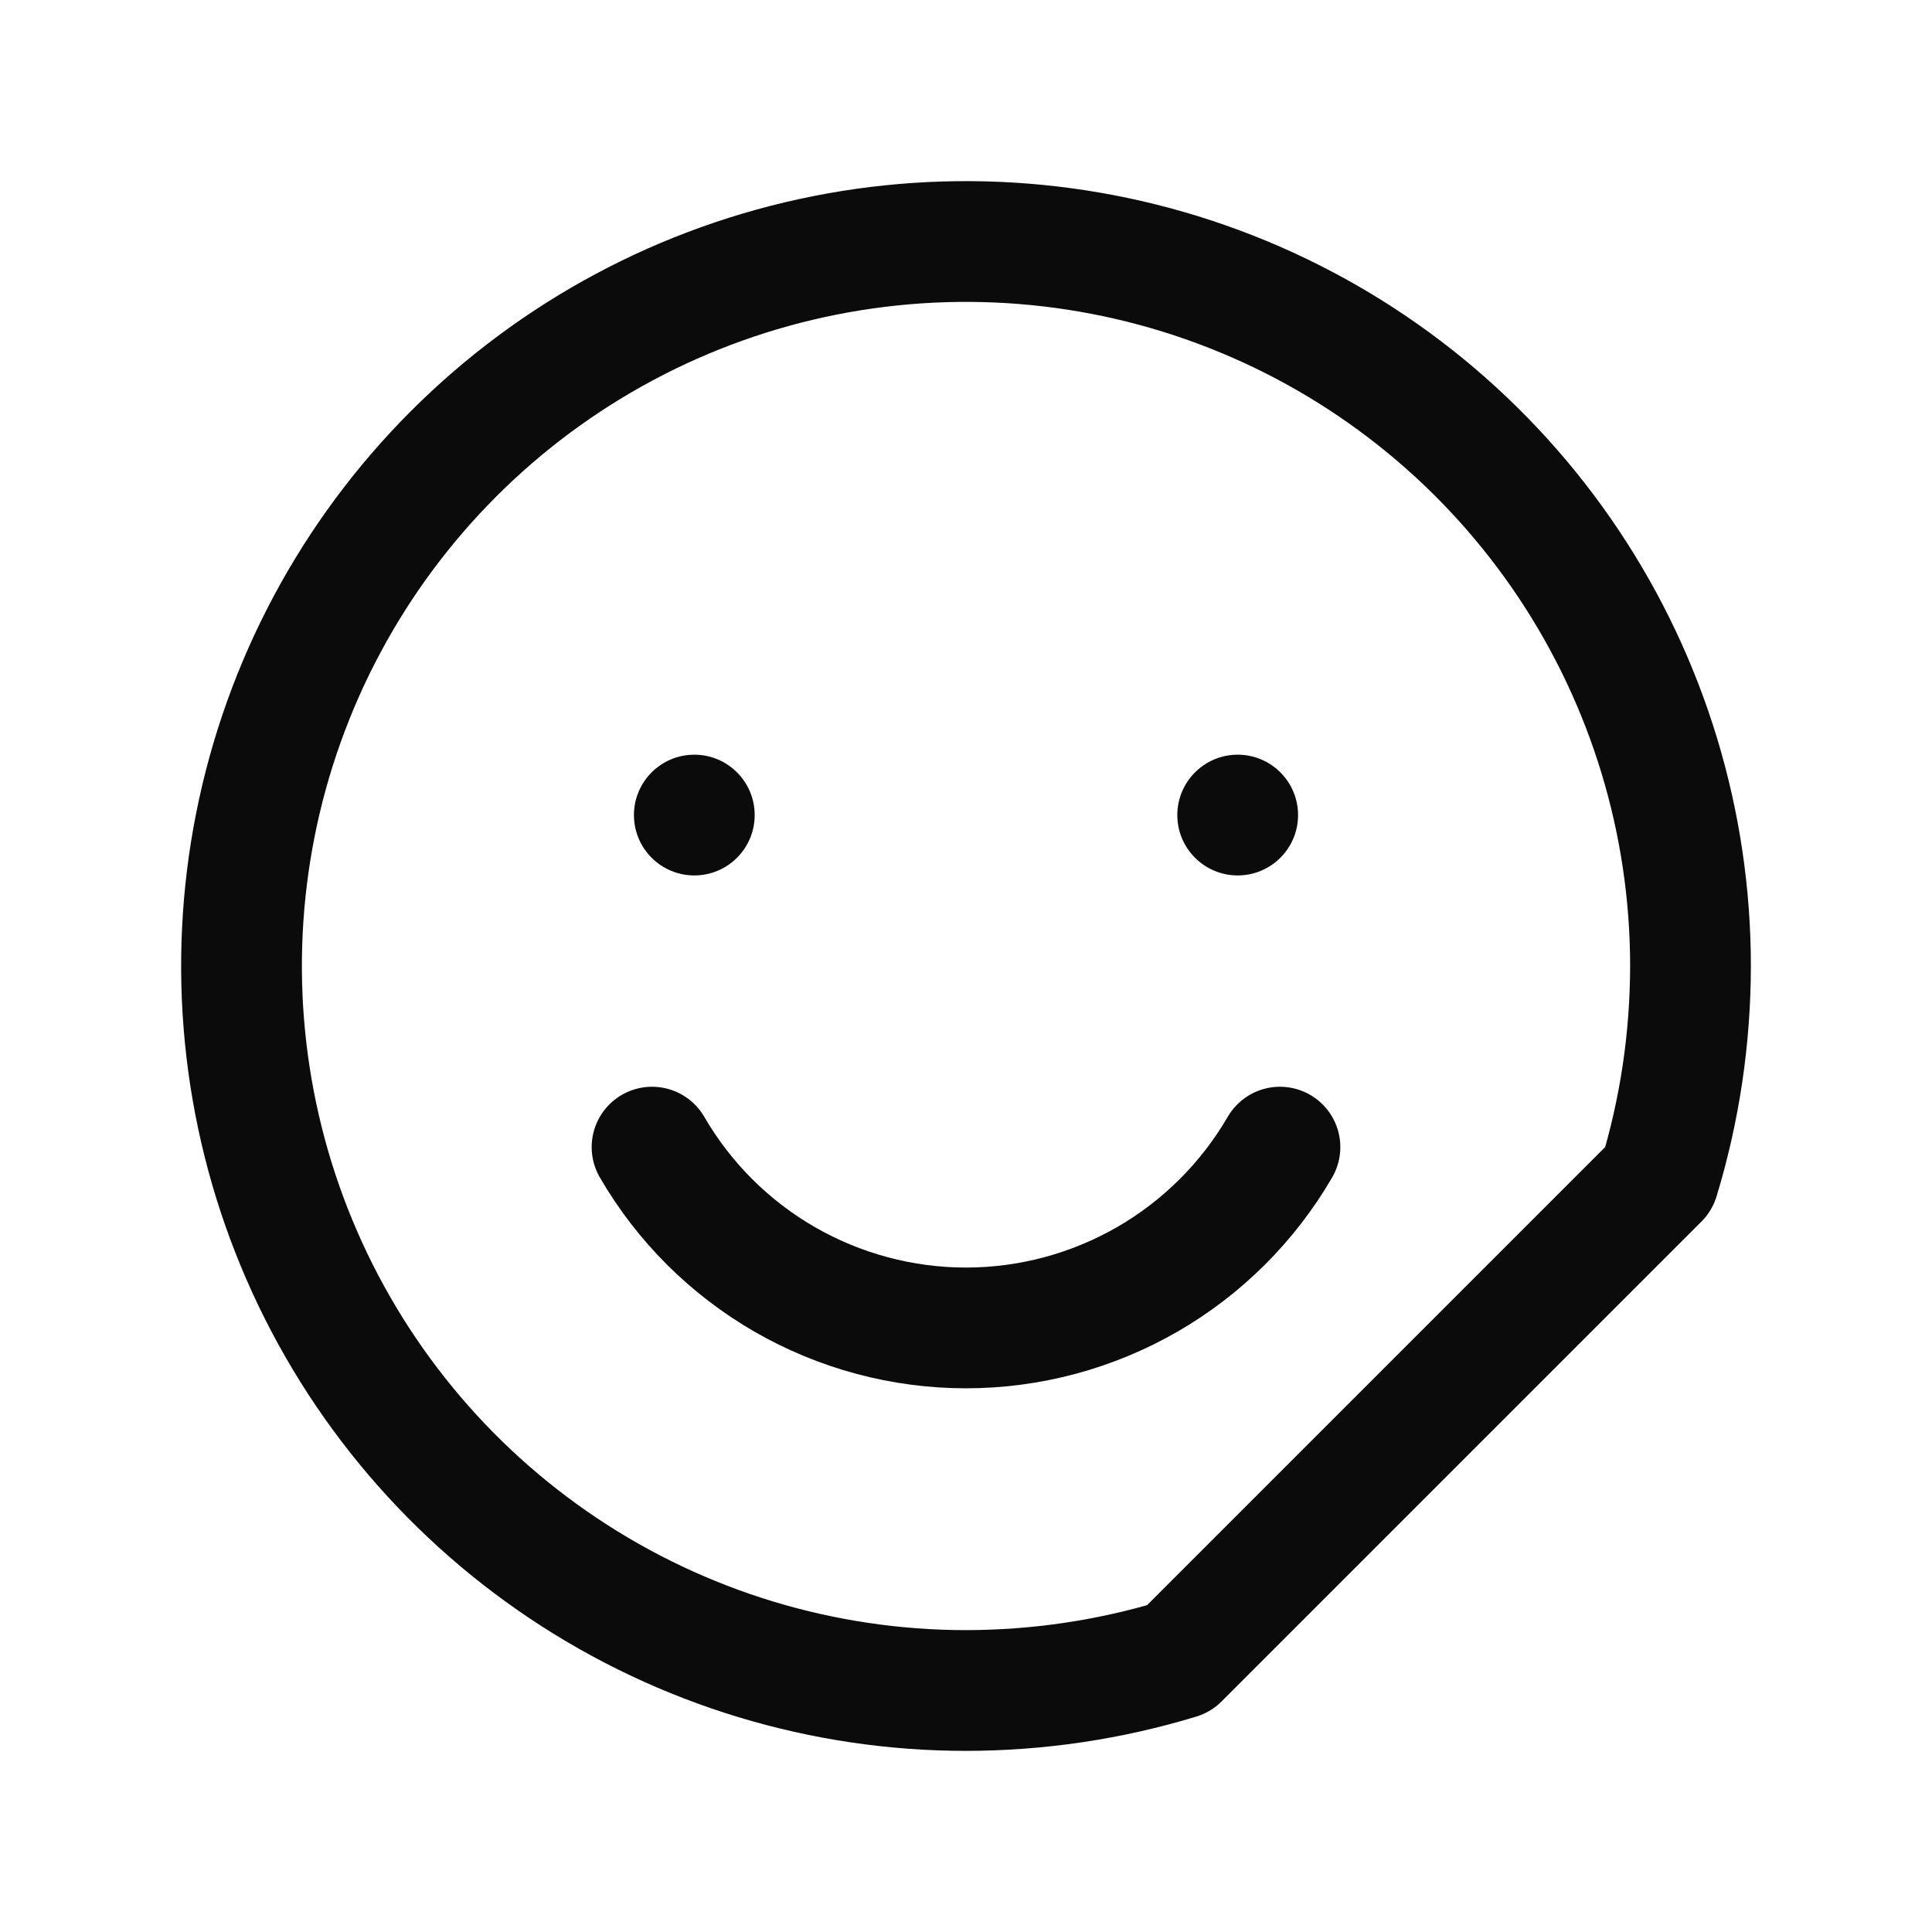
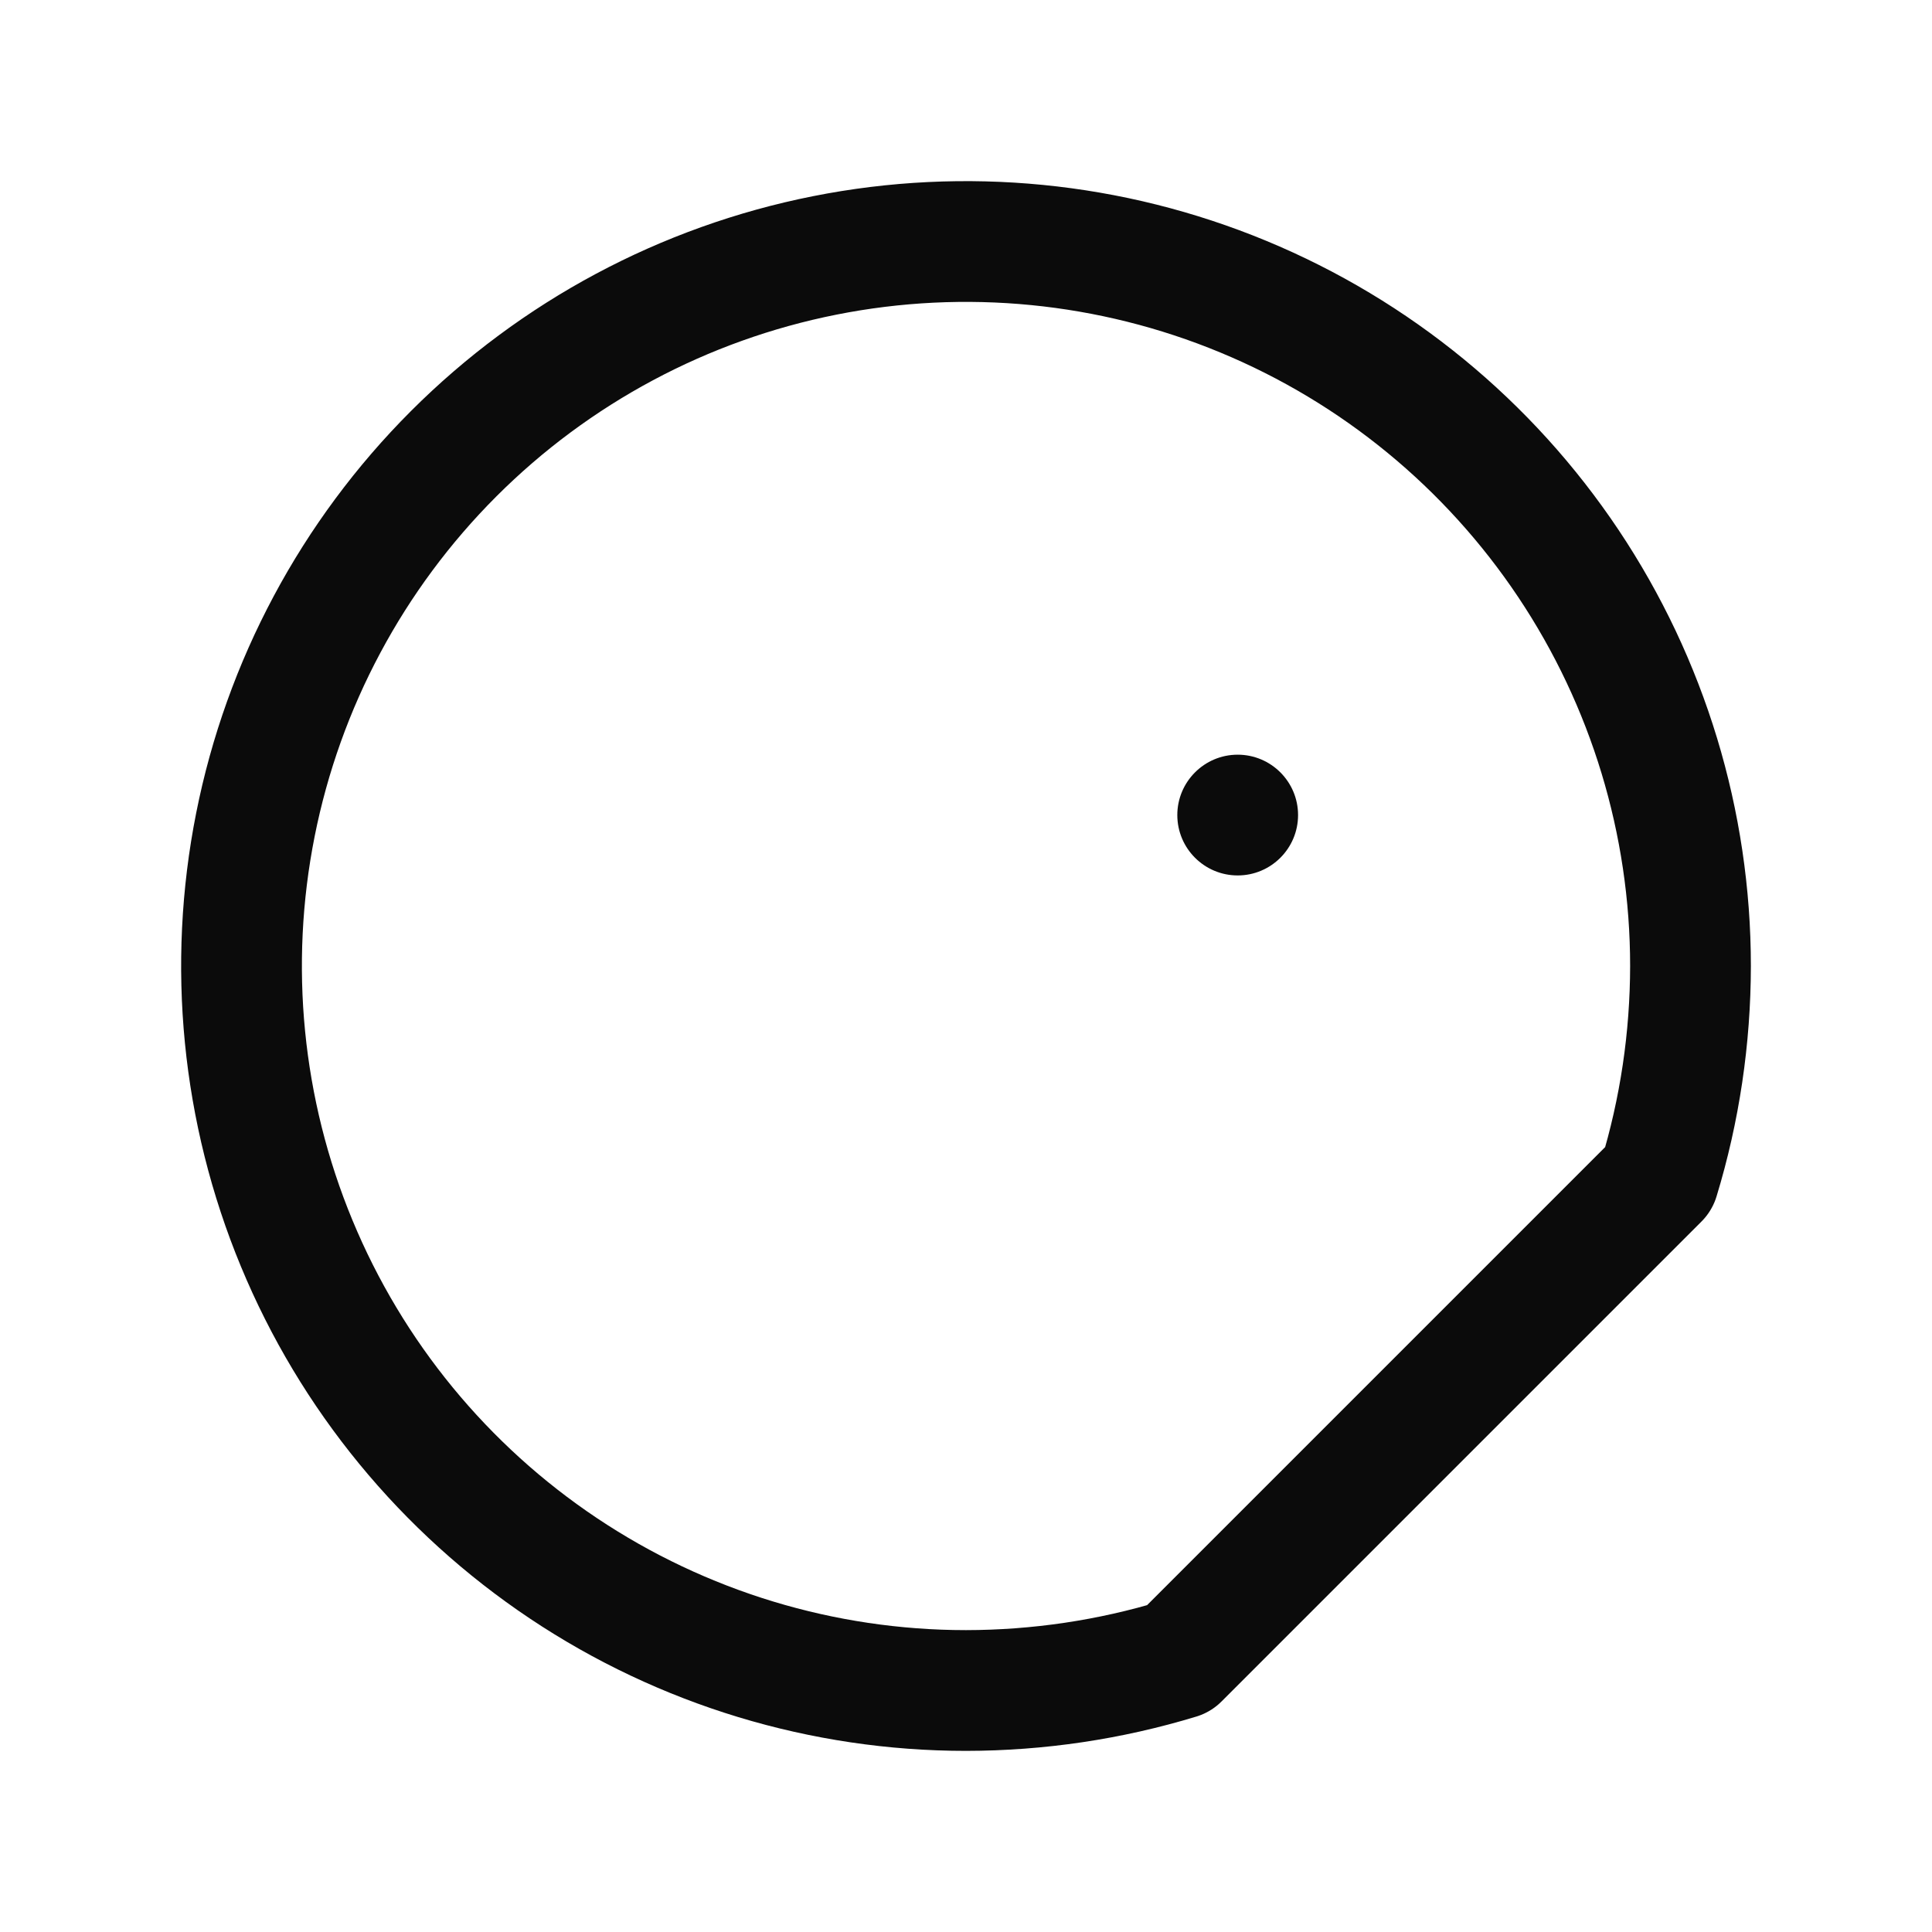
<svg xmlns="http://www.w3.org/2000/svg" width="24" height="24" viewBox="0 0 24 24" fill="none">
  <path d="M14.644 20.606C13.787 20.867 12.896 20.999 12 21C10.22 21 8.48 20.472 7 19.483C5.52 18.494 4.366 17.089 3.685 15.444C3.004 13.8 2.826 11.99 3.173 10.244C3.52 8.498 4.377 6.895 5.636 5.636C6.895 4.377 8.498 3.52 10.244 3.173C11.99 2.826 13.8 3.004 15.444 3.685C17.089 4.366 18.494 5.52 19.483 7C20.472 8.48 21 10.22 21 12C20.999 12.896 20.867 13.787 20.606 14.644L14.644 20.606Z" stroke="#0B0B0B" stroke-width="1.5" stroke-linecap="round" stroke-linejoin="round" />
-   <path d="M8.625 10.875C9.039 10.875 9.375 10.539 9.375 10.125C9.375 9.711 9.039 9.375 8.625 9.375C8.211 9.375 7.875 9.711 7.875 10.125C7.875 10.539 8.211 10.875 8.625 10.875Z" fill="#0B0B0B" />
  <path d="M15.375 10.875C15.789 10.875 16.125 10.539 16.125 10.125C16.125 9.711 15.789 9.375 15.375 9.375C14.961 9.375 14.625 9.711 14.625 10.125C14.625 10.539 14.961 10.875 15.375 10.875Z" fill="#0B0B0B" />
-   <path d="M15.9 14.25C15.503 14.933 14.934 15.5 14.25 15.894C13.565 16.288 12.789 16.496 12 16.496C11.21 16.496 10.434 16.288 9.749 15.894C9.065 15.5 8.496 14.933 8.1 14.25" stroke="#0B0B0B" stroke-width="1.5" stroke-linecap="round" stroke-linejoin="round" />
</svg>